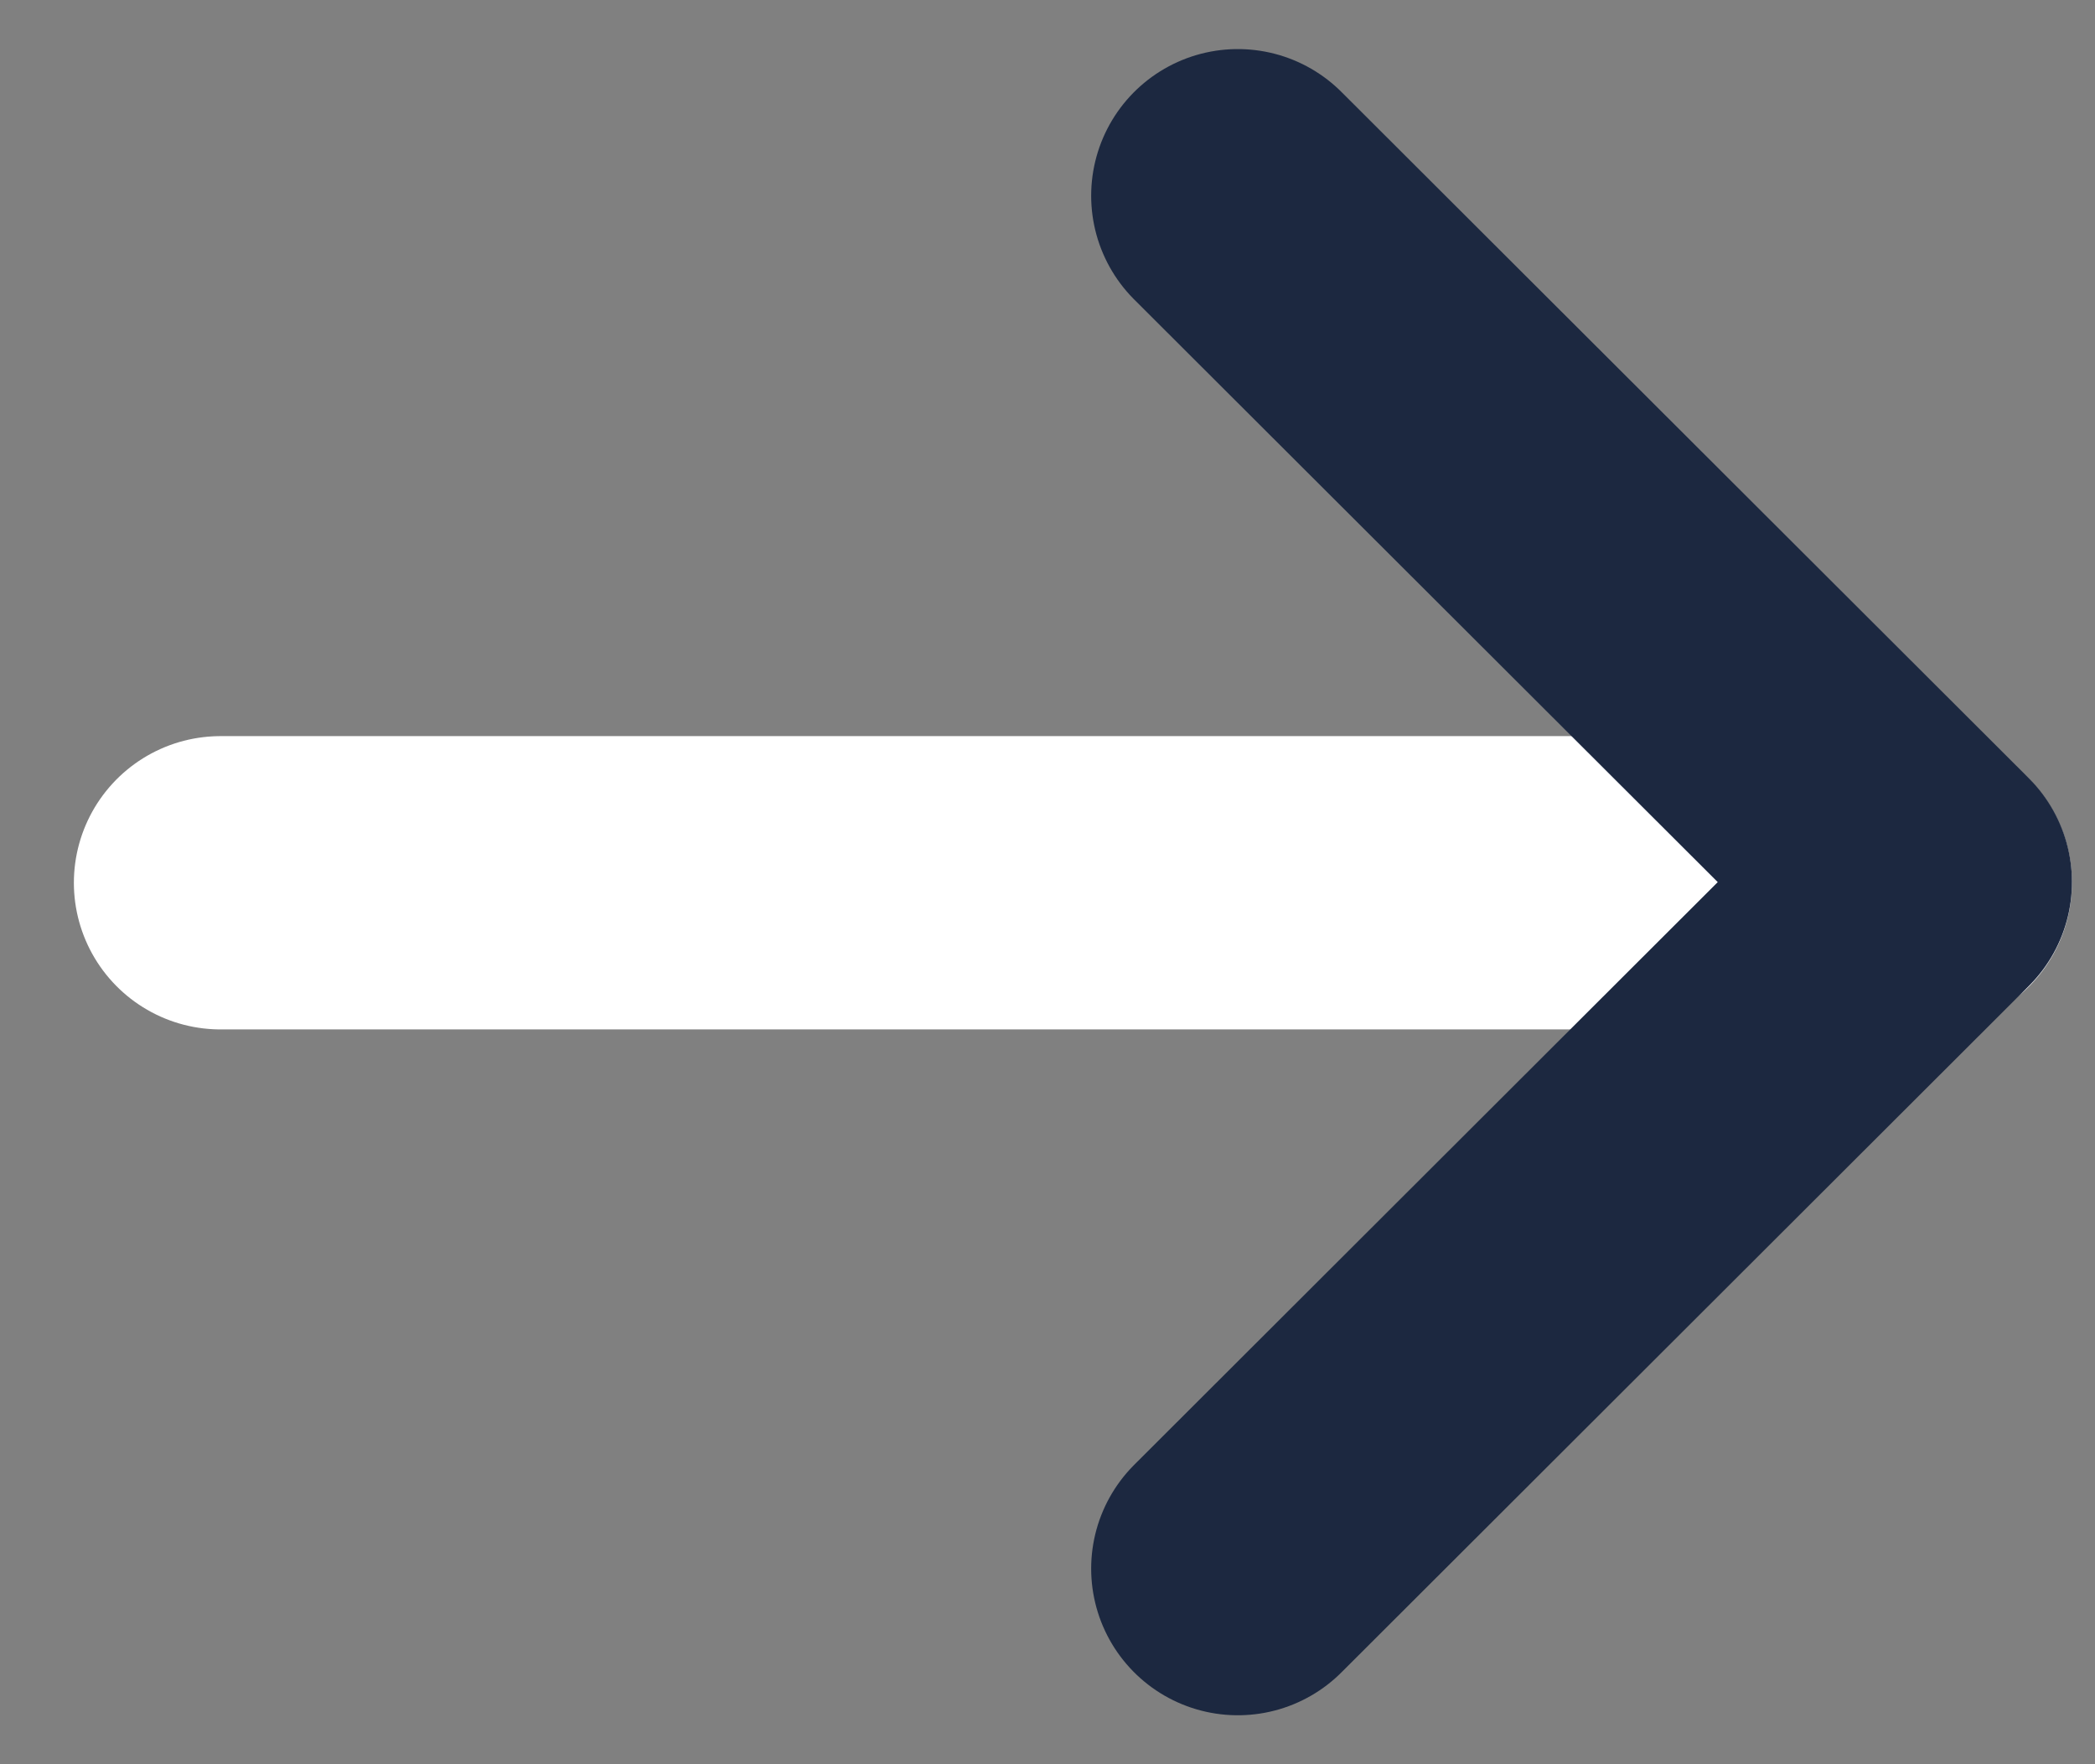
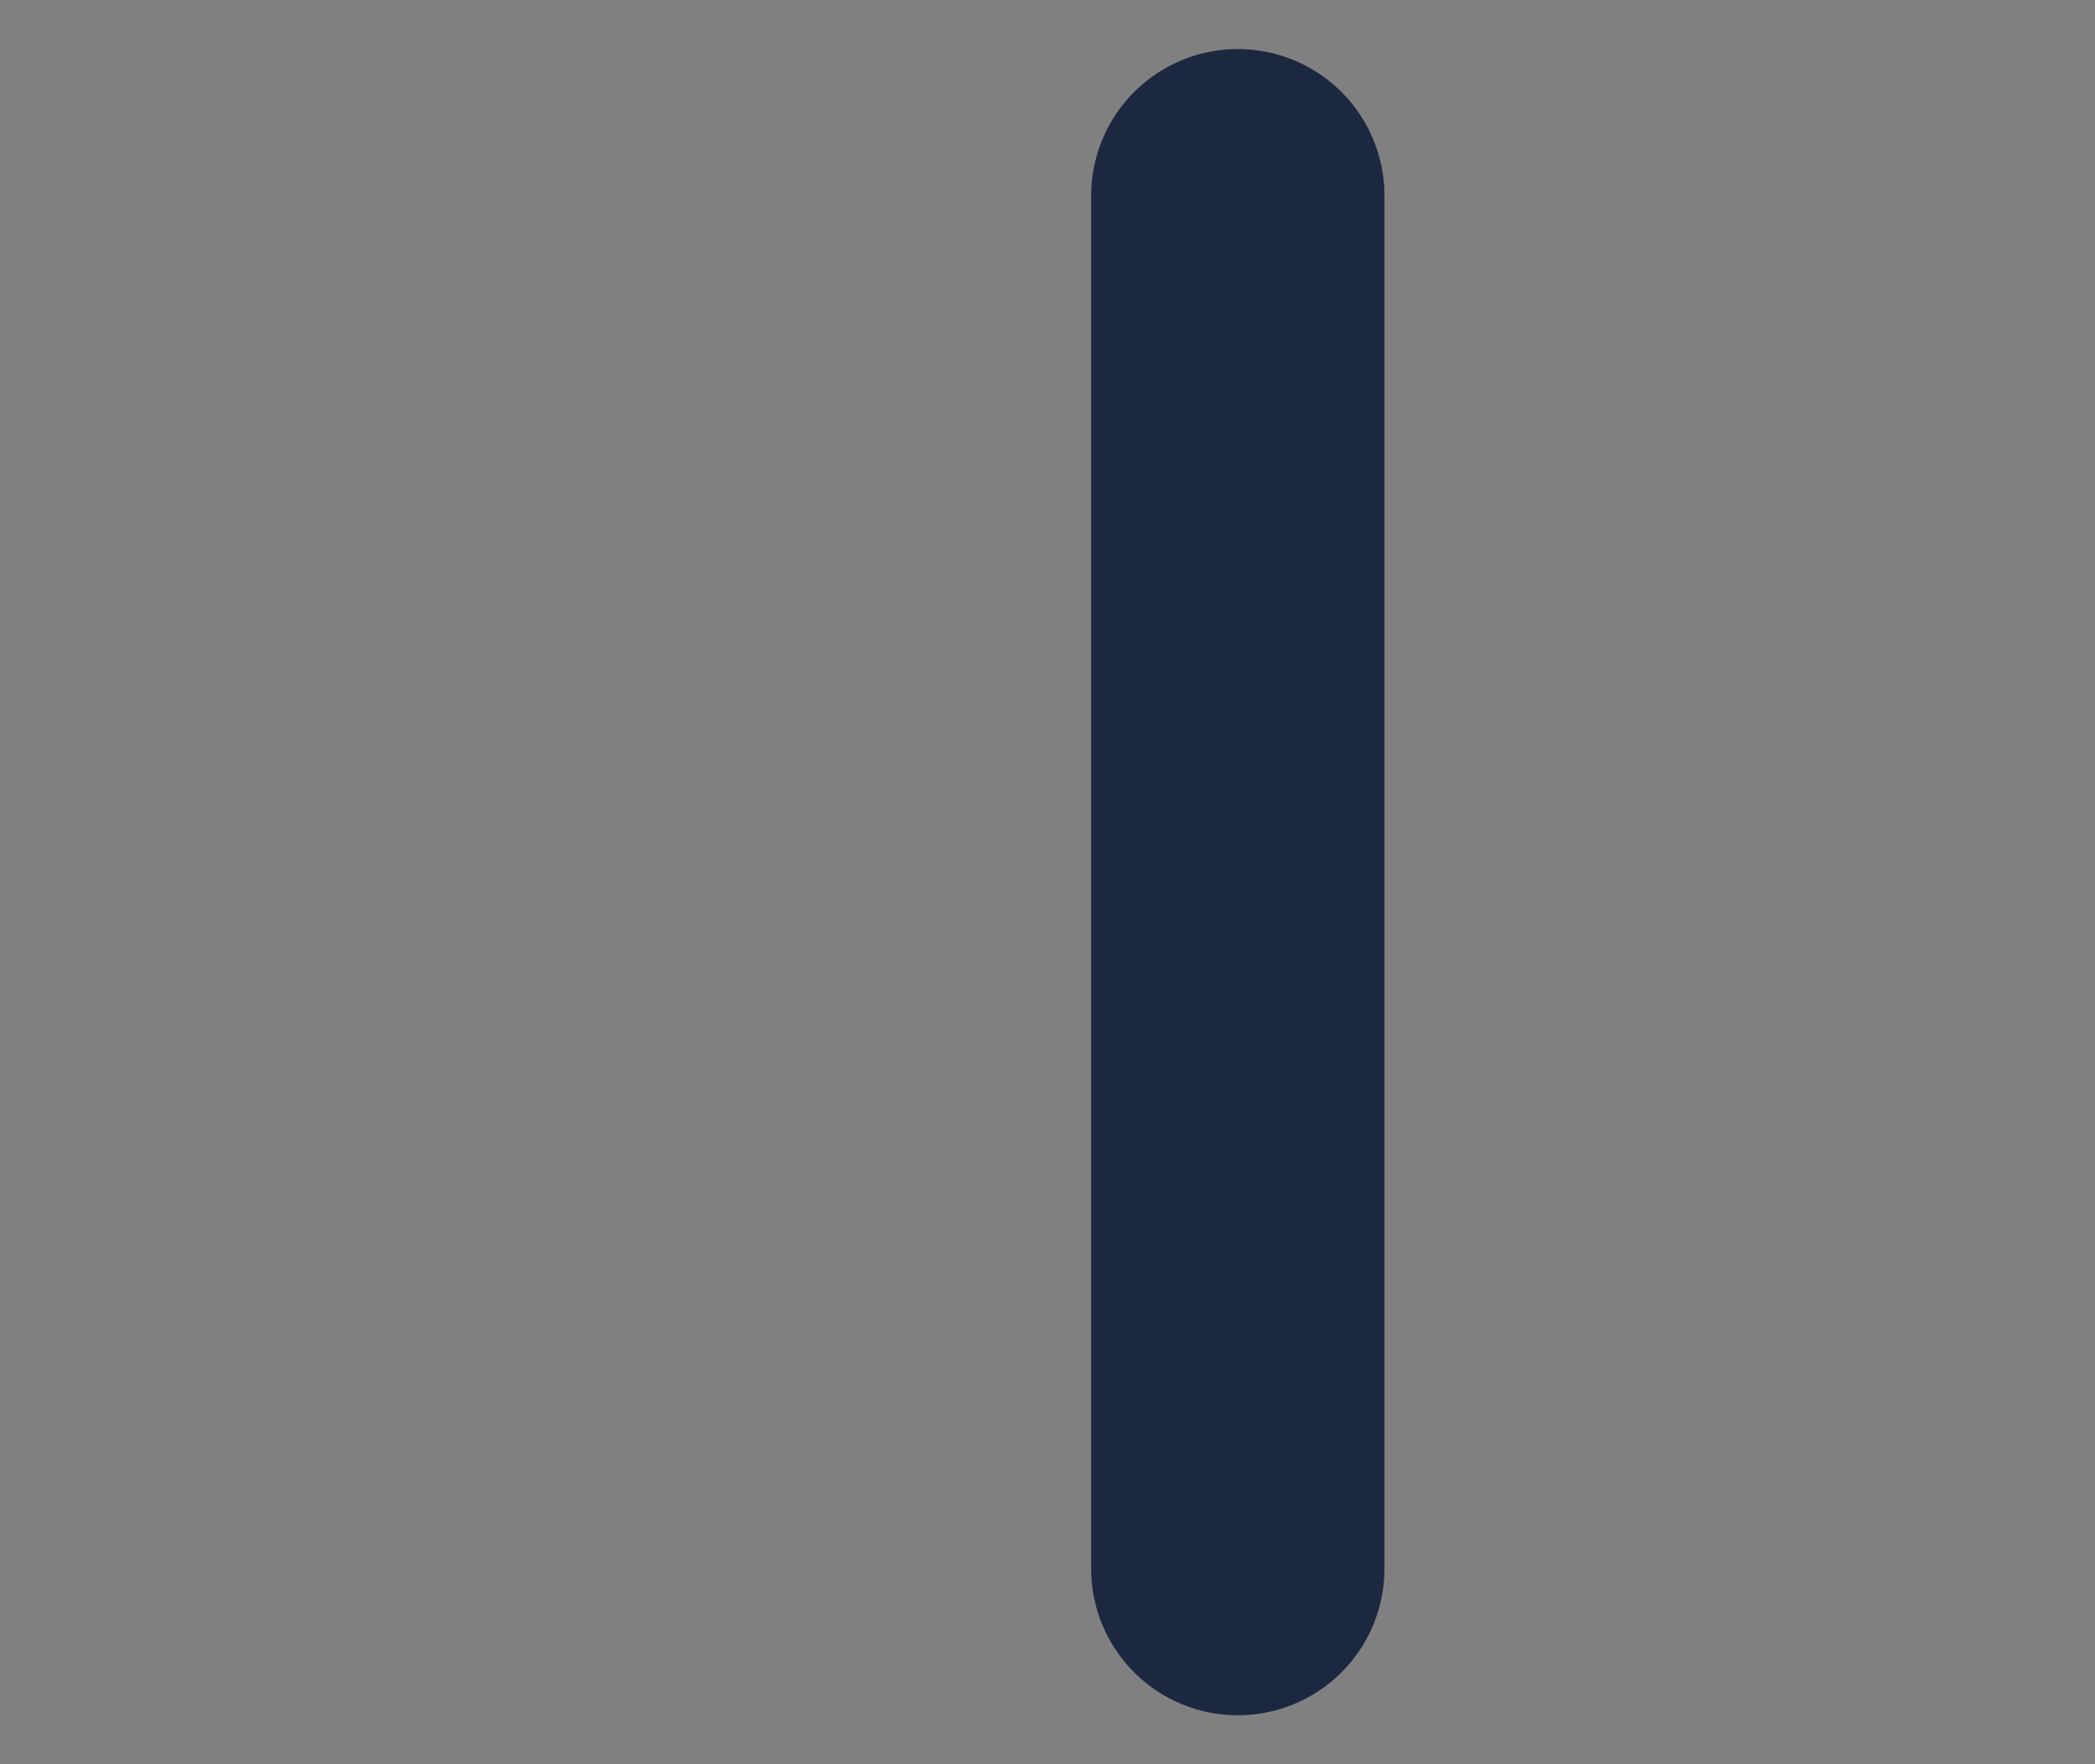
<svg xmlns="http://www.w3.org/2000/svg" width="19" height="16" viewBox="0 0 19 16" fill="none">
  <rect x="0" y="0" width="19" height="16" fill="#808080" stroke="none" />
-   <path d="M17.461 8.006H2" stroke="white" stroke-width="2.66" stroke-linecap="round" stroke-linejoin="round" />
-   <path d="M11.226 1.775L17.461 8L11.226 14.226" stroke="#1C2840" stroke-width="2.66" stroke-linecap="round" stroke-linejoin="round" />
+   <path d="M11.226 1.775L11.226 14.226" stroke="#1C2840" stroke-width="2.66" stroke-linecap="round" stroke-linejoin="round" />
</svg>